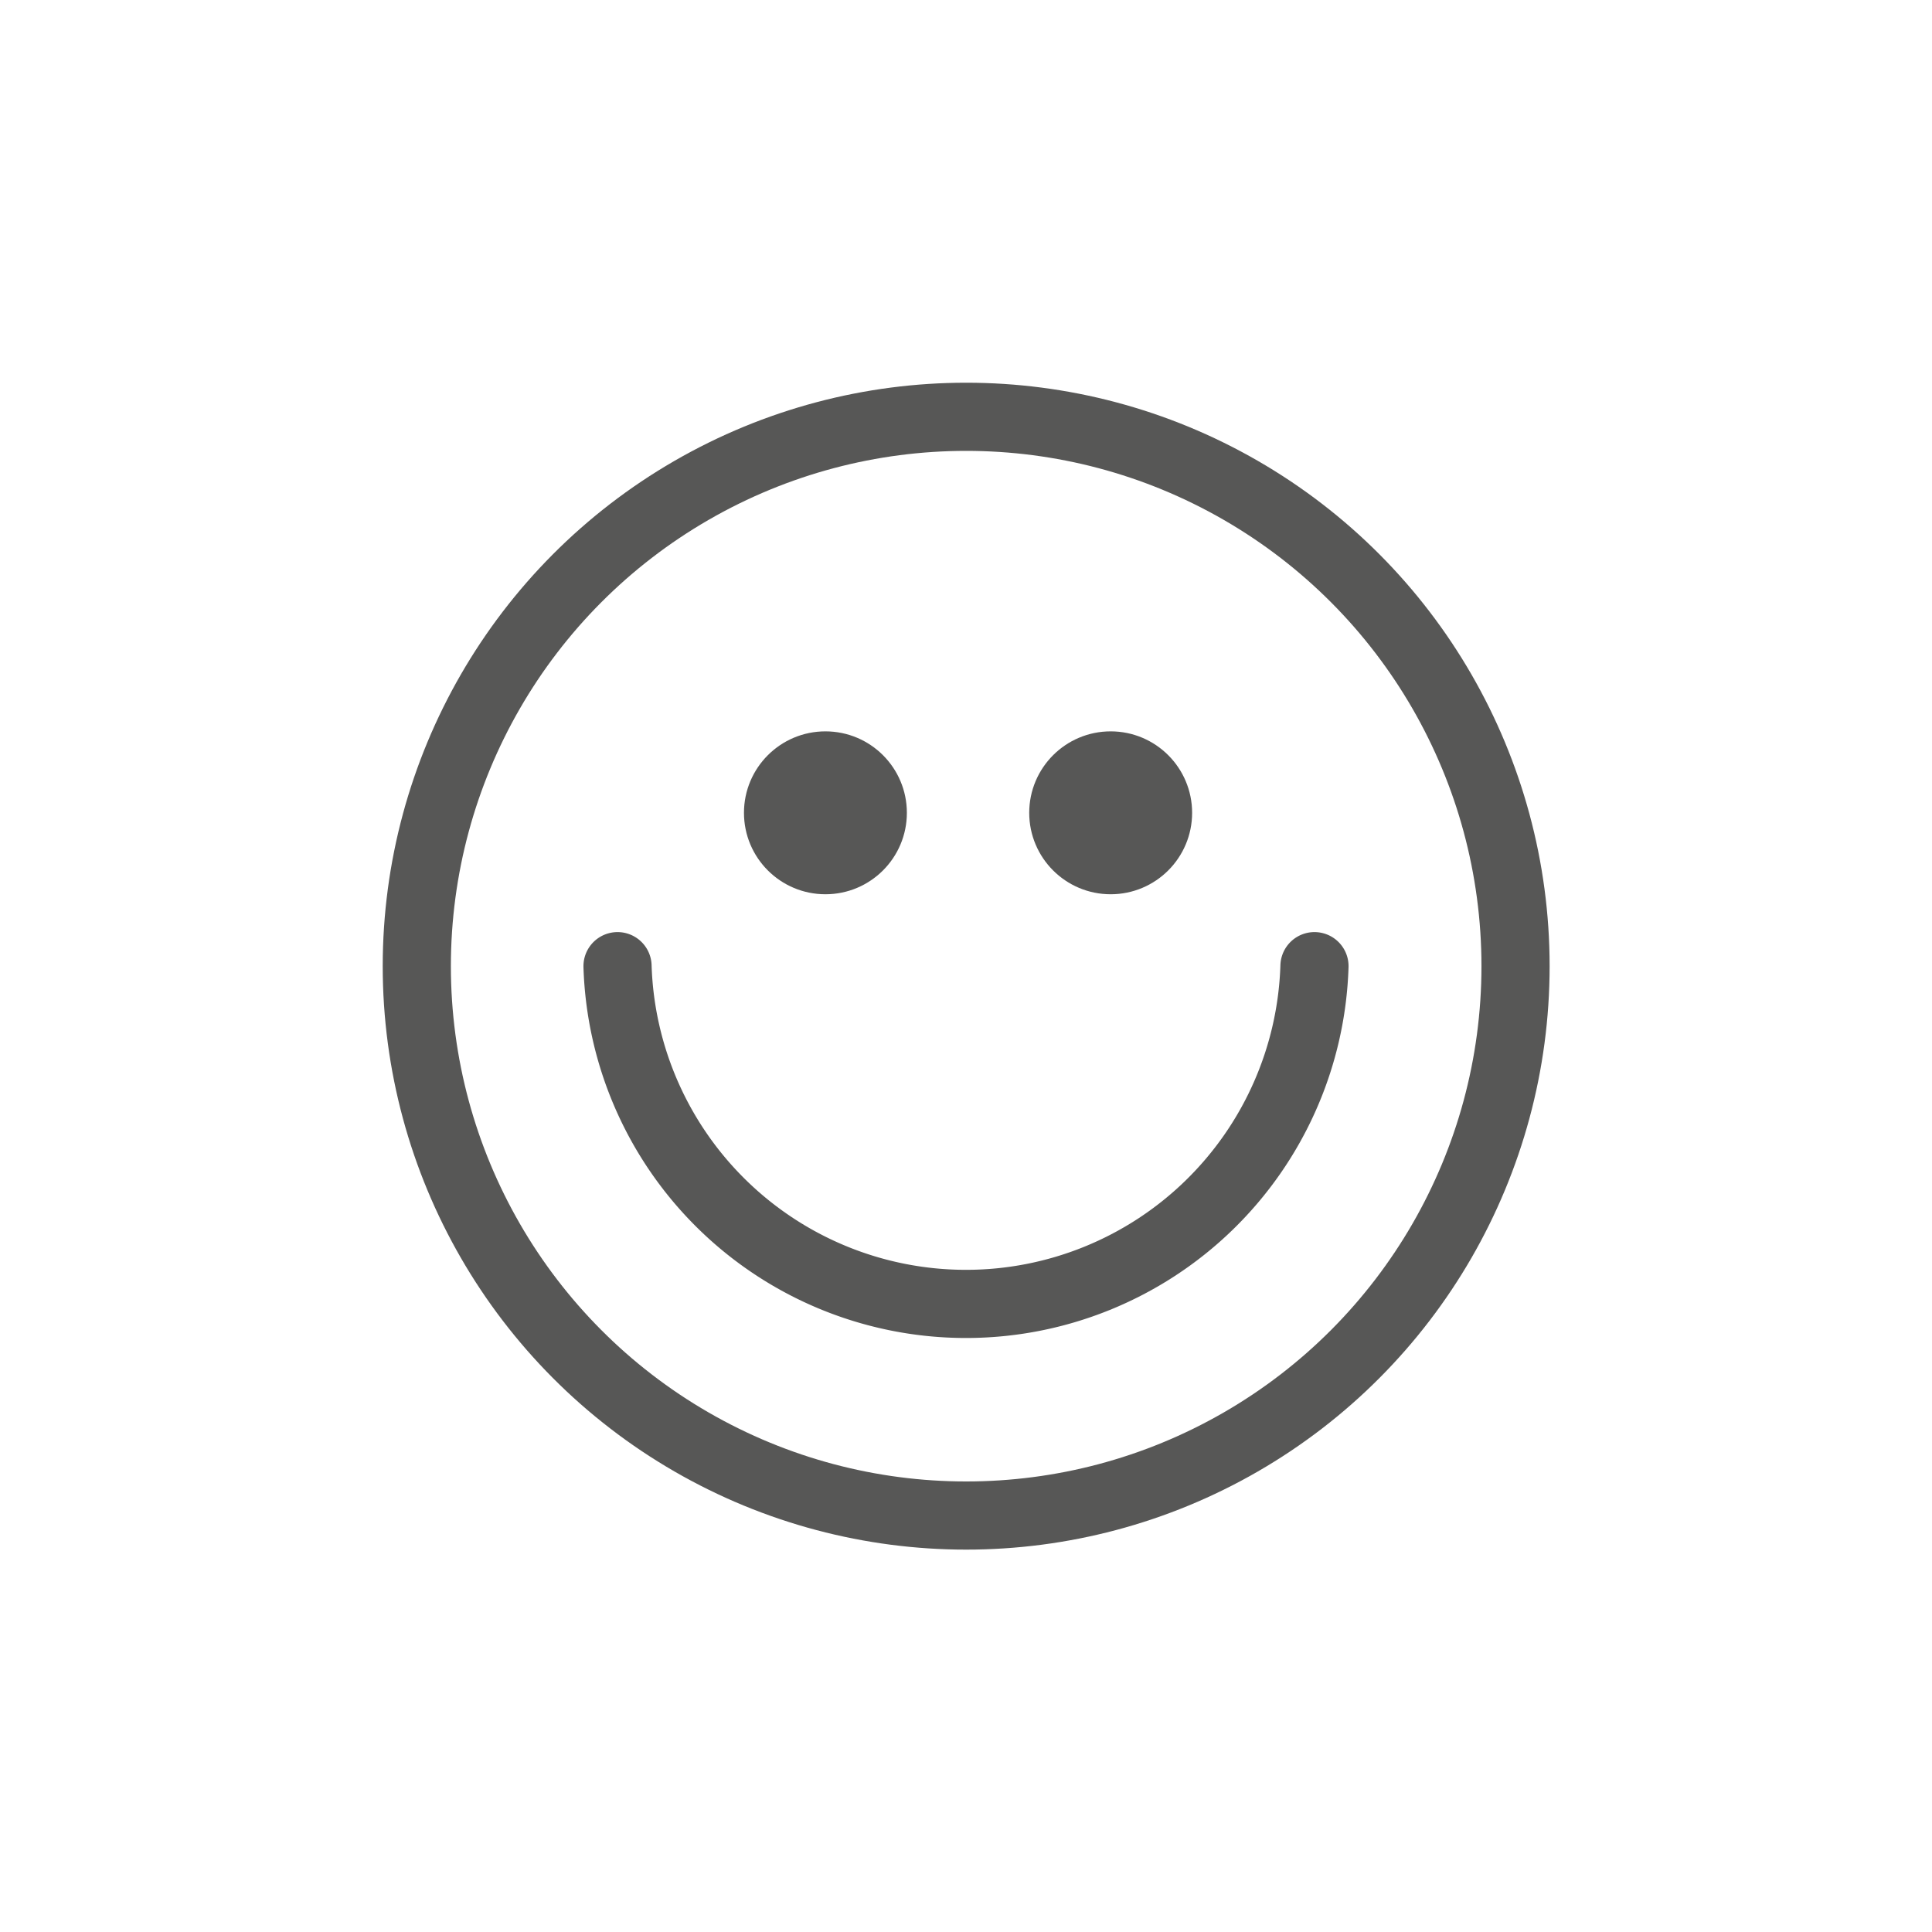
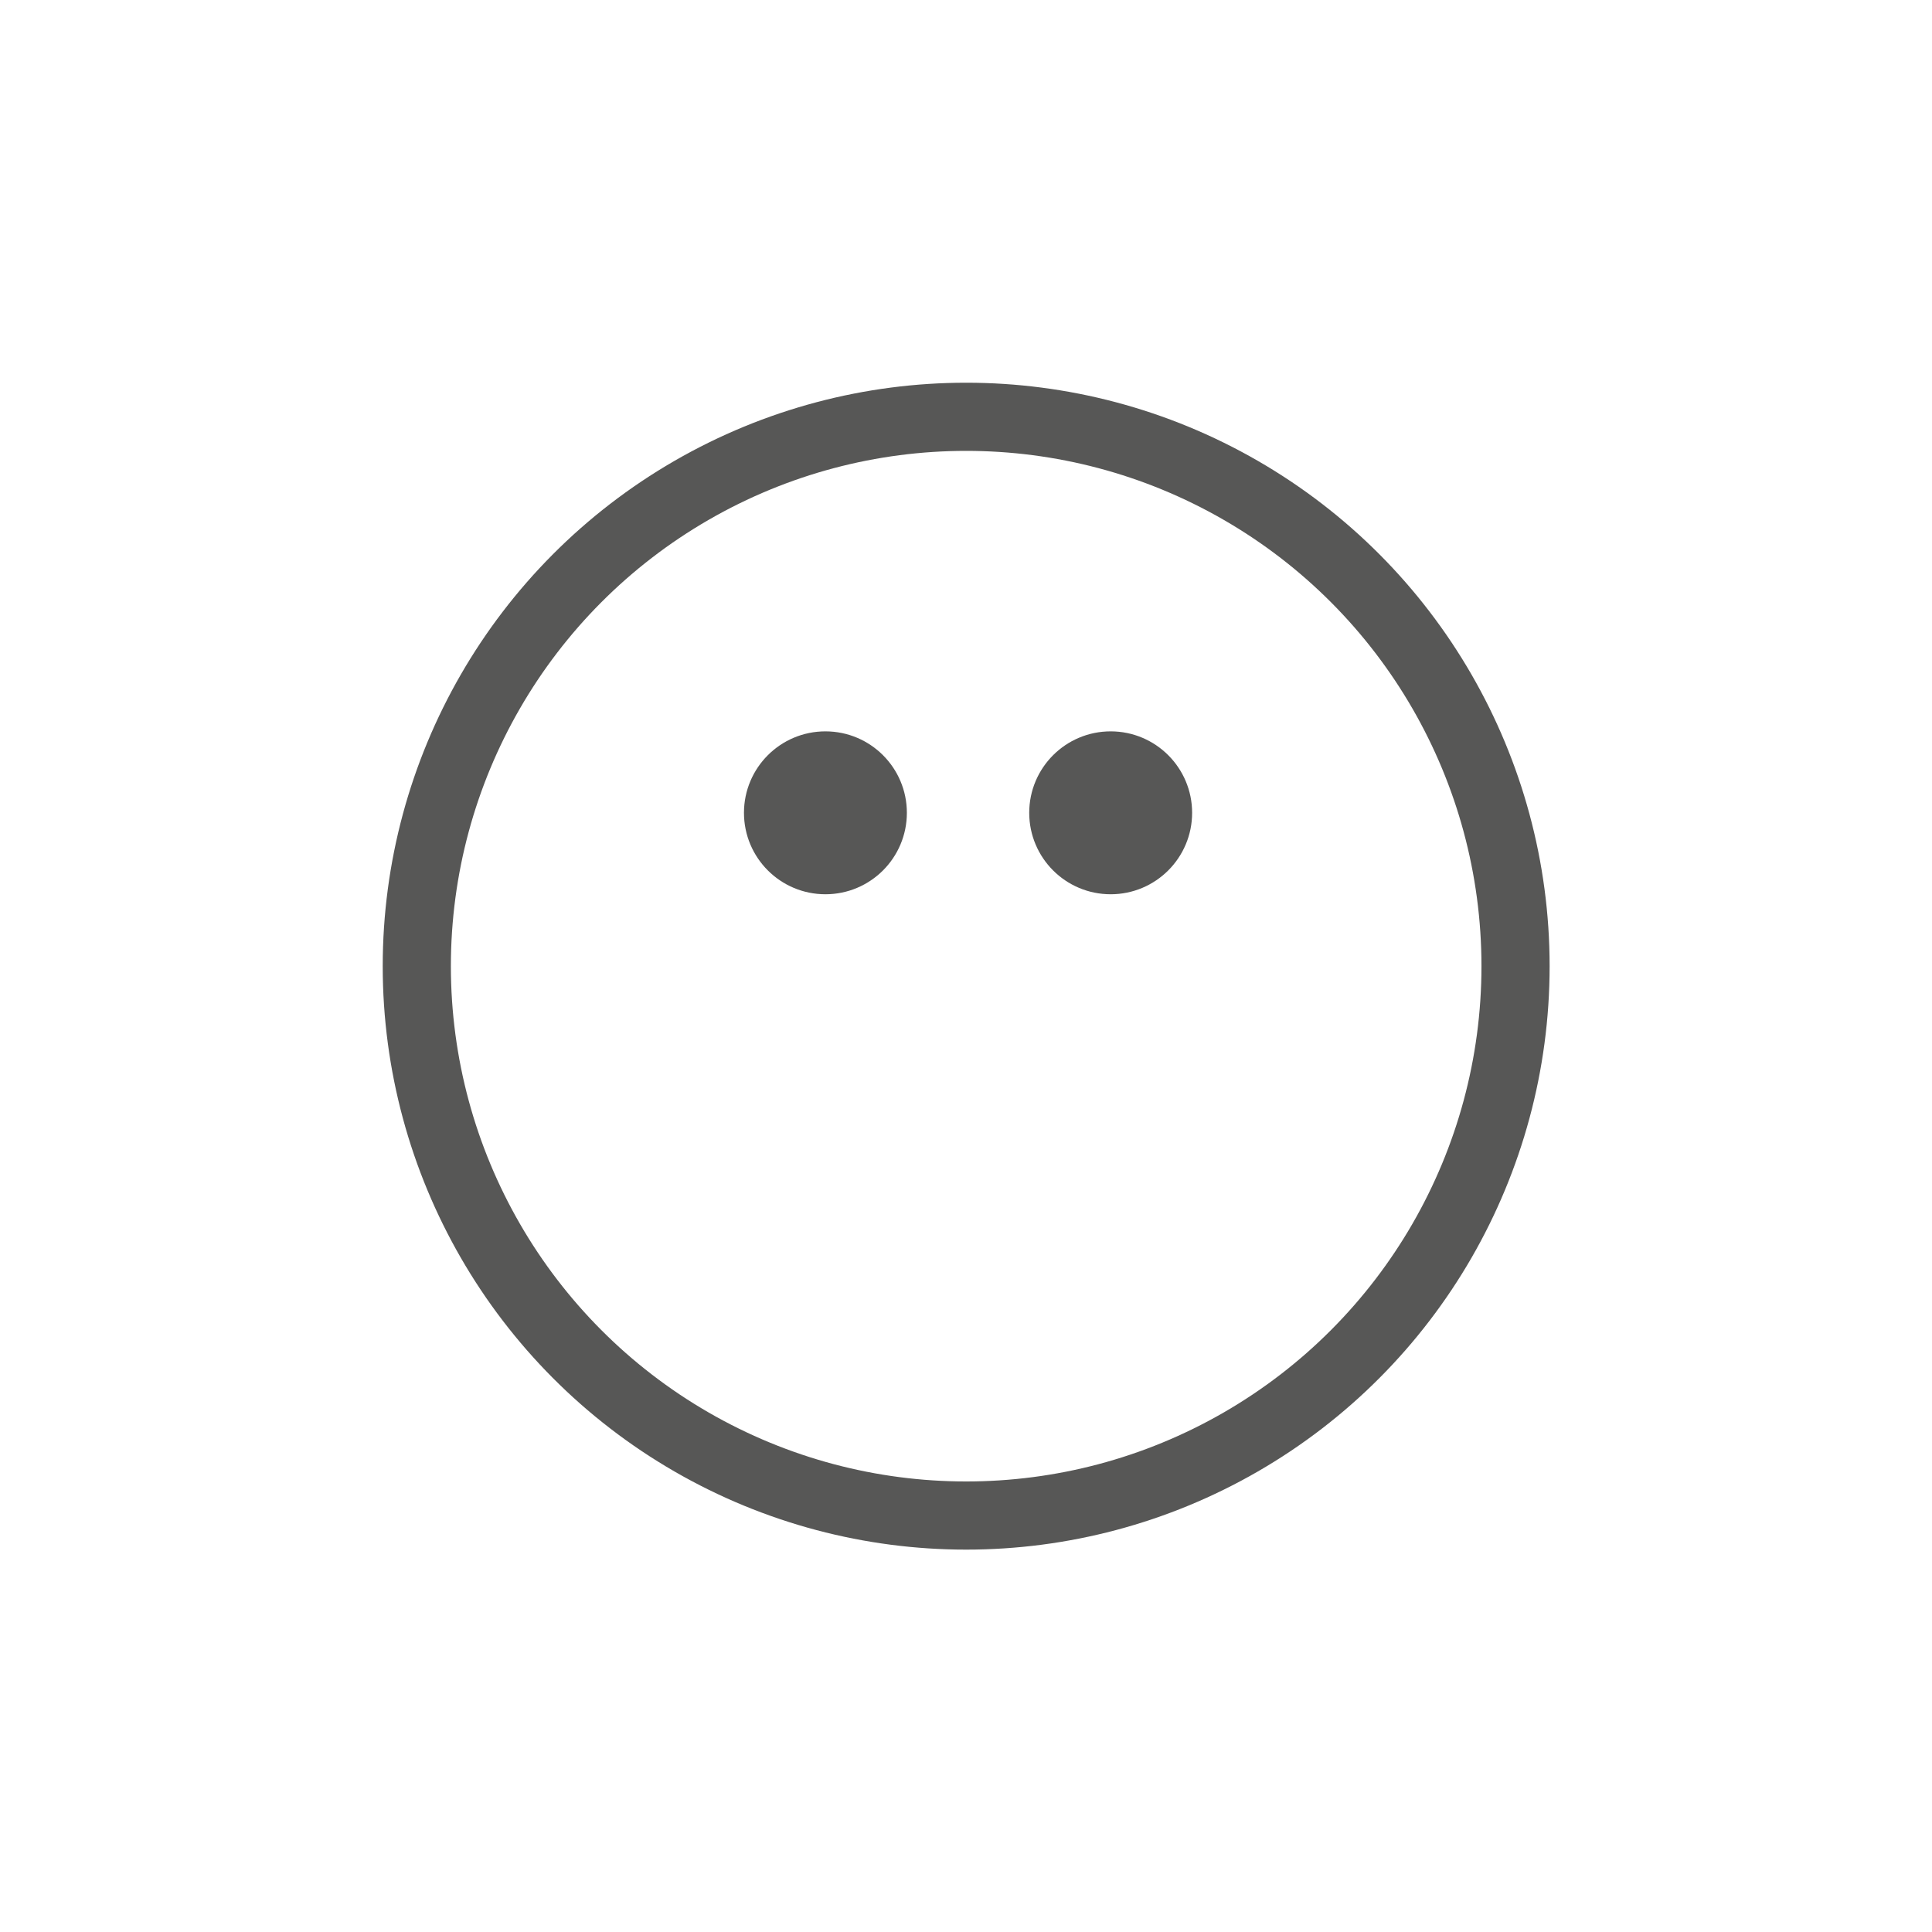
<svg xmlns="http://www.w3.org/2000/svg" id="Layer_1" data-name="Layer 1" viewBox="0 0 56.69 56.69">
  <defs>
    <style>.cls-1{fill:none;stroke-linecap:round;stroke-linejoin:round;stroke-width:2px;}.cls-1,.cls-2{stroke:#575756;}.cls-2{fill:#575756;stroke-miterlimit:10;}</style>
  </defs>
  <title>LAs NS Icons</title>
  <g id="sprite-mood">
    <g id="Layer_2-15" data-name="Layer 2-15">
      <g id="Layer_1-2-15" data-name="Layer 1-2-15">
        <g id="Group_10686" data-name="Group 10686">
          <circle id="Ellipse_1424" data-name="Ellipse 1424" class="cls-1" cx="28.35" cy="28.35" r="16.12" />
-           <path id="Path_3082" data-name="Path 3082" class="cls-1" d="M38.57,28.35a10.23,10.23,0,0,1-20.45,0" />
          <circle id="Ellipse_1425" data-name="Ellipse 1425" class="cls-2" cx="24.22" cy="23.85" r="1.89" />
          <circle id="Ellipse_1426" data-name="Ellipse 1426" class="cls-2" cx="32.59" cy="23.85" r="1.89" />
        </g>
      </g>
    </g>
  </g>
</svg>